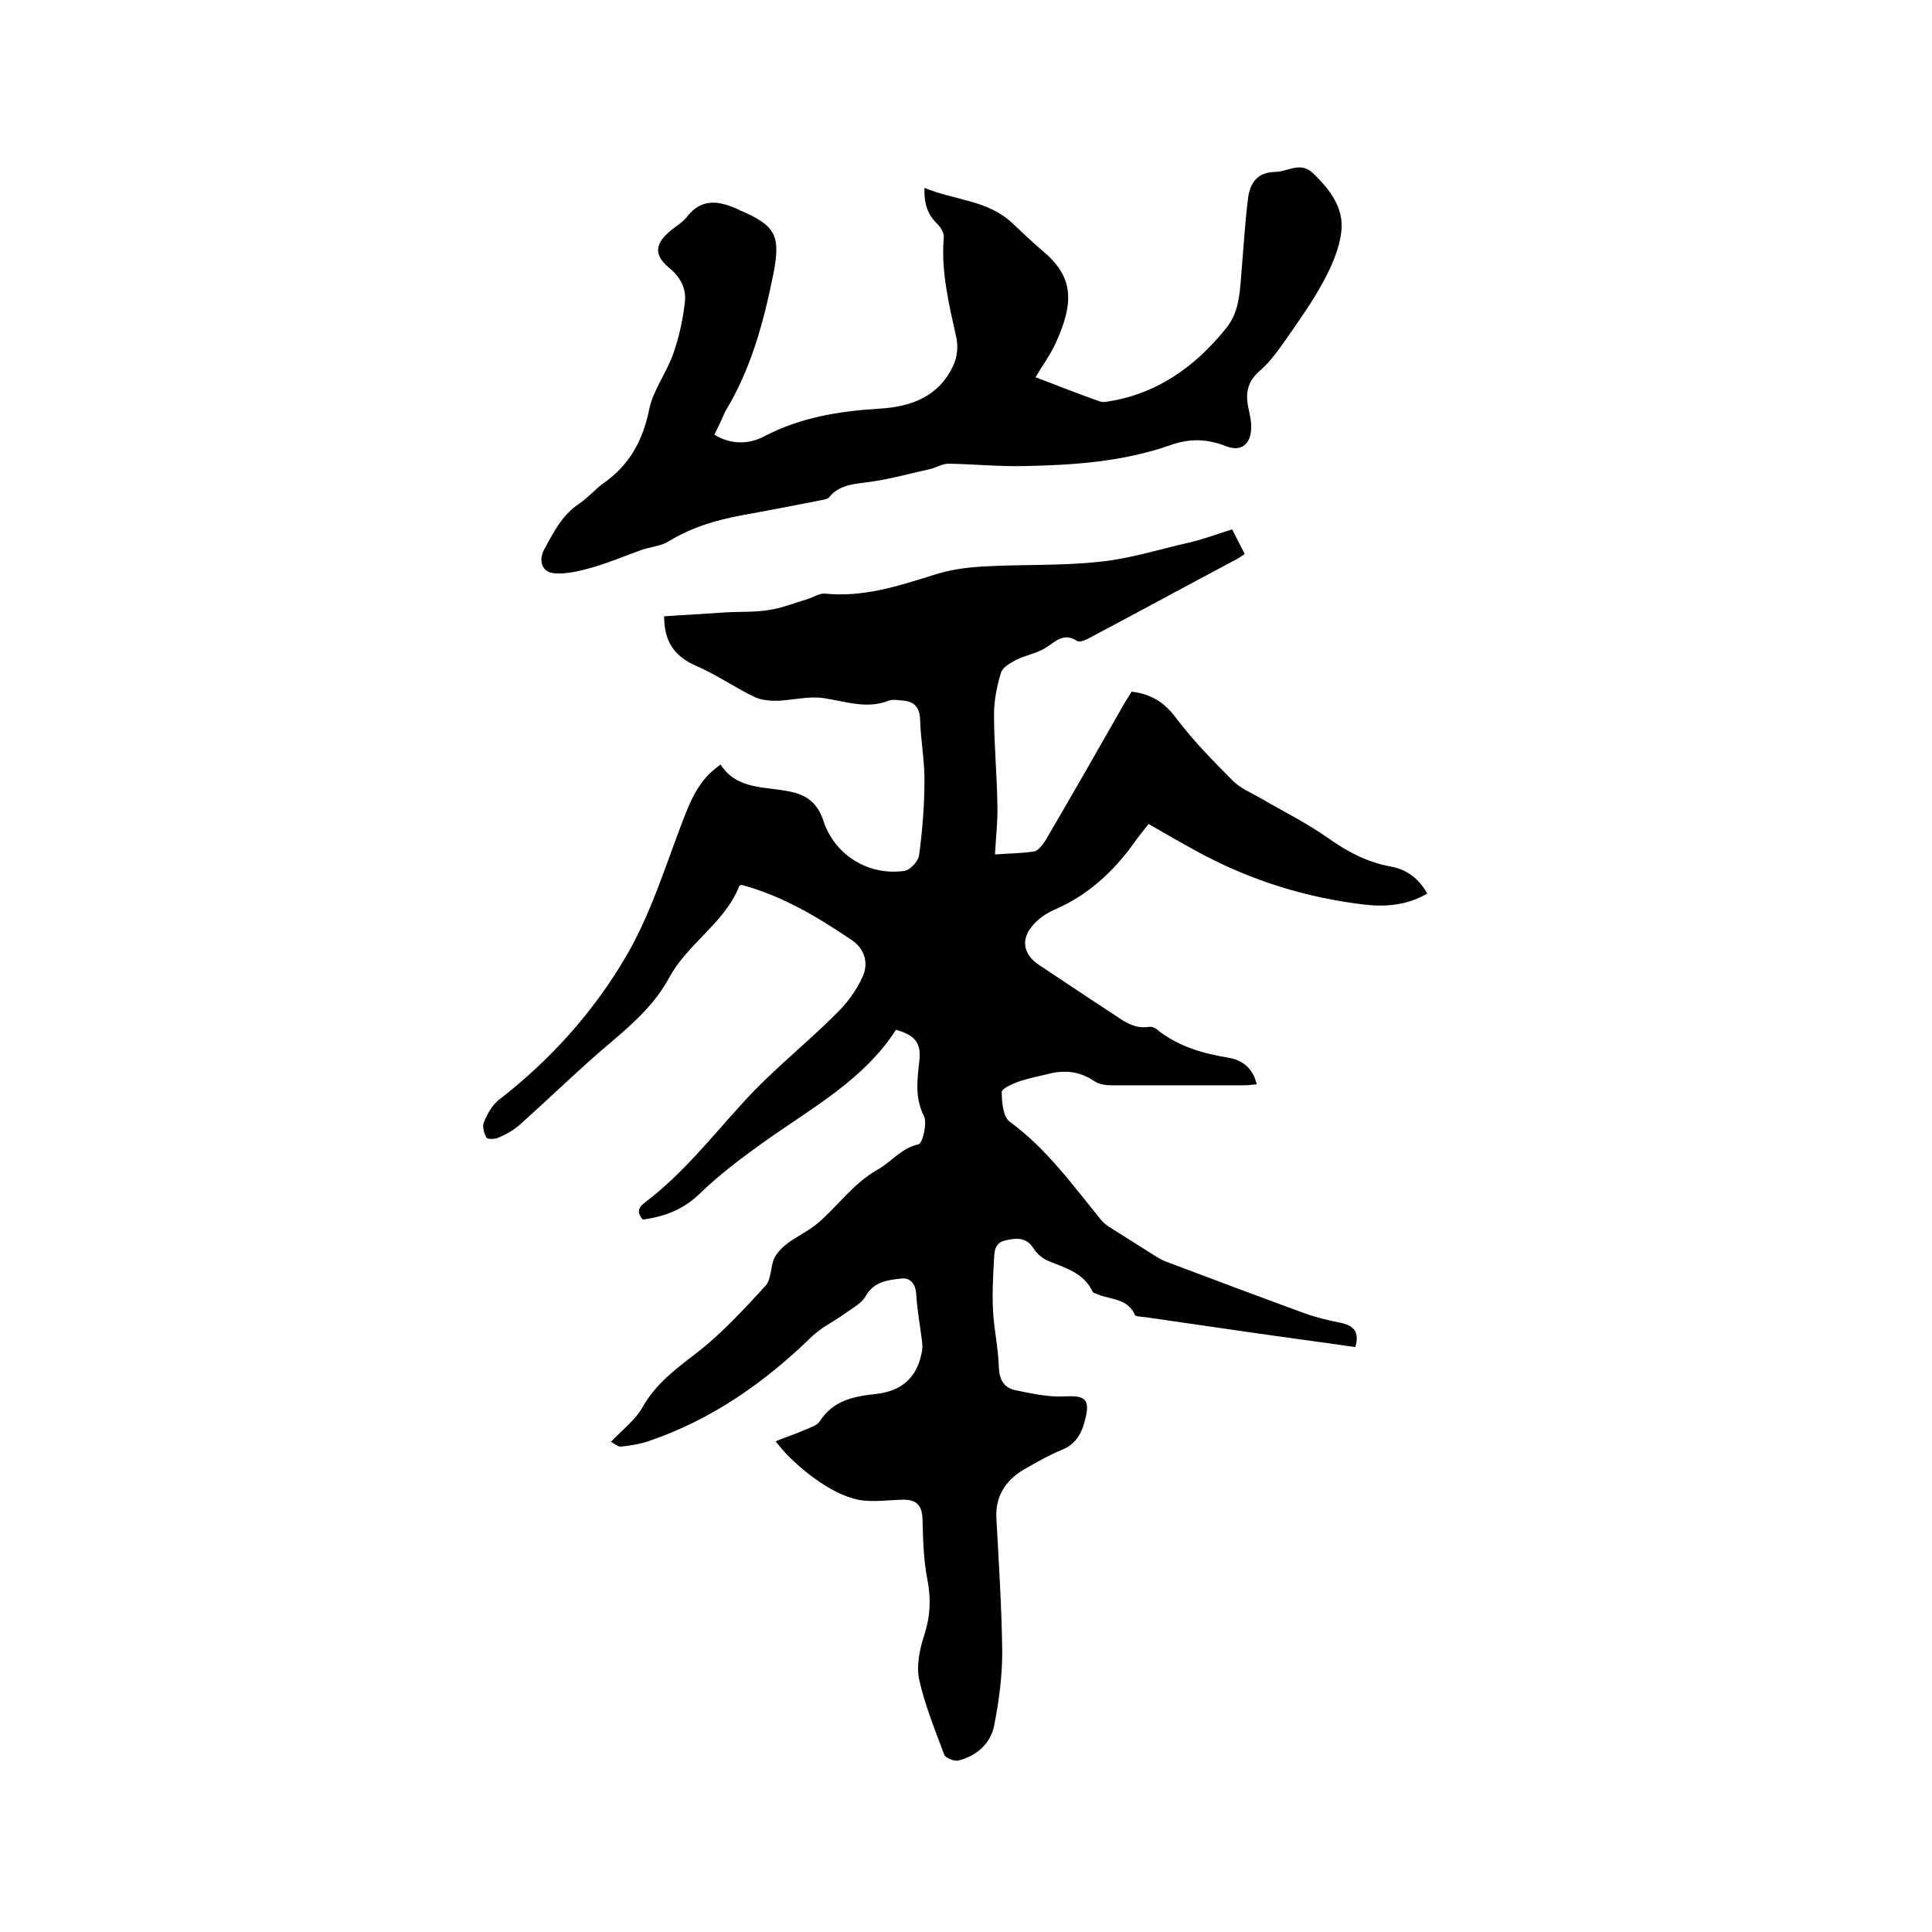
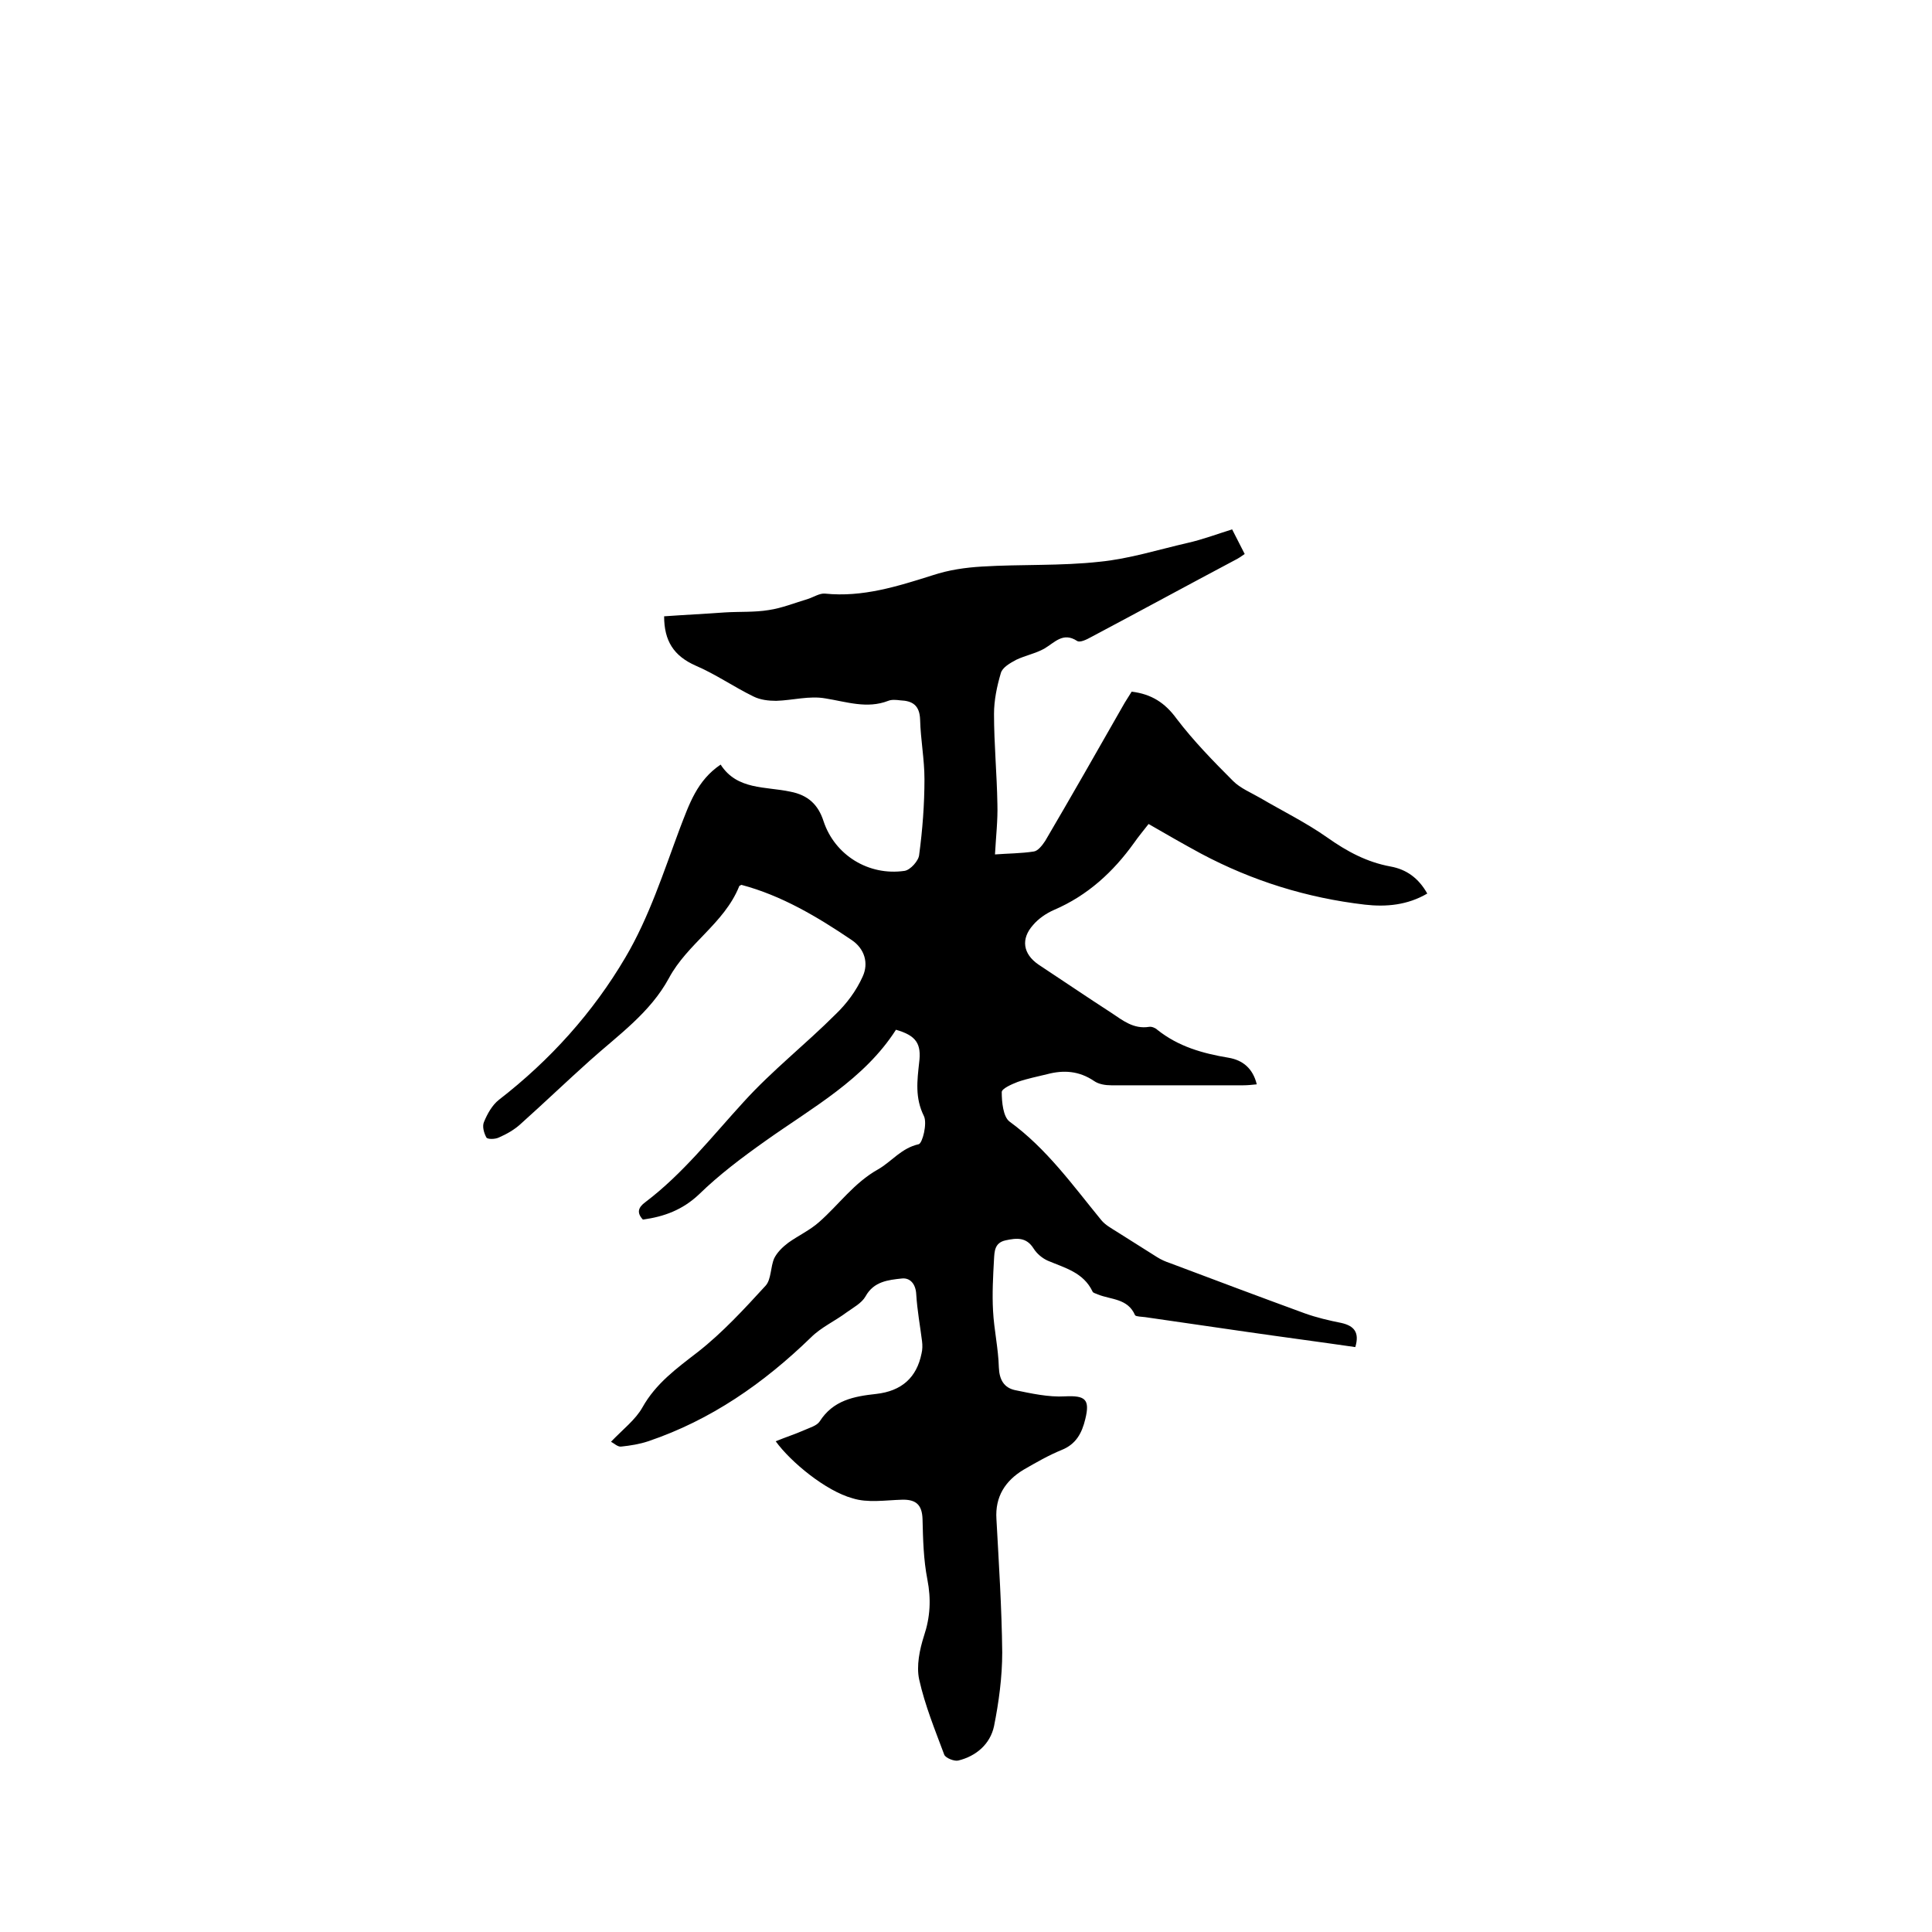
<svg xmlns="http://www.w3.org/2000/svg" enable-background="new 0 0 400 400" viewBox="0 0 400 400">
  <path d="m160.6 298.4c2.2-.9 4.1-1.5 5.9-2.3 1.1-.5 2.6-.9 3.2-1.8 2.8-4.4 7.1-5.2 11.7-5.7 5.3-.6 8.4-3.4 9.4-8.4.2-.8.2-1.7.1-2.5-.4-3.2-1-6.4-1.2-9.7-.1-2.2-1.3-3.5-3-3.3-2.8.3-5.8.6-7.5 3.7-.8 1.4-2.5 2.3-3.9 3.3-2.4 1.8-5.3 3.1-7.4 5.2-9.8 9.5-20.7 17.1-33.7 21.5-1.8.6-3.7.9-5.6 1.1-.7.1-1.5-.7-2.1-1 2.5-2.6 5.1-4.6 6.5-7.1 2.8-5 7.1-8.1 11.5-11.5 5.1-4 9.6-8.9 14-13.7 1.2-1.3 1-3.9 1.8-5.7.6-1.2 1.7-2.3 2.9-3.2 2.1-1.5 4.5-2.6 6.4-4.3 4.1-3.6 7.2-8.1 12.2-10.9 2.8-1.6 4.8-4.4 8.4-5.2.8-.2 1.8-4.3 1.1-5.8-1.9-3.8-1.4-7.4-1-11.1.5-3.9-.6-5.6-4.8-6.8-6.6 10.3-17.3 16.1-27 23-4.8 3.4-9.6 7-13.8 11.1-3.4 3.2-7.2 4.6-11.6 5.2-1.3-1.4-1-2.5.5-3.6 7.8-5.9 13.8-13.6 20.4-20.8 5.9-6.5 12.8-11.9 19-18.1 2.3-2.2 4.3-4.9 5.6-7.8 1.3-2.8.4-5.8-2.3-7.6-7.1-4.8-14.5-9.2-22.8-11.4-.2.1-.5.2-.5.4-3.1 7.6-10.7 11.8-14.5 18.9-3.9 7.2-10.5 11.8-16.4 17.1-4.8 4.3-9.5 8.8-14.3 13.1-1.3 1.2-2.9 2.1-4.5 2.8-.8.4-2.4.4-2.6 0-.5-.9-.9-2.3-.5-3.2.7-1.7 1.7-3.5 3.1-4.6 10.6-8.2 19.5-18.1 26.2-29.5 4.9-8.3 7.9-17.7 11.3-26.8 1.9-4.9 3.5-9.8 8.4-13.1 3.4 5.3 9.3 4.5 14.4 5.6 3.7.7 5.8 2.7 6.9 6.1 2.3 7 9.3 11.4 16.8 10.3 1.2-.2 2.9-2.1 3-3.3.7-5.2 1.1-10.5 1.1-15.7 0-4.1-.8-8.2-.9-12.3-.1-3-1.6-3.9-4.1-4-.8-.1-1.8-.2-2.5.1-4.4 1.7-8.6.2-13-.5-3.3-.6-6.8.4-10.2.5-1.6 0-3.3-.2-4.7-.9-4.1-2-7.8-4.6-12-6.4-4.5-2-6.5-5.1-6.5-10.2 4.2-.3 8.4-.5 12.5-.8 3.1-.2 6.2 0 9.2-.5 2.7-.4 5.4-1.5 8.1-2.3 1.2-.4 2.4-1.2 3.5-1.1 7.8.8 15-1.5 22.3-3.8 3.3-1.1 6.8-1.6 10.2-1.8 8.1-.5 16.3-.1 24.4-1 6.1-.6 12.1-2.5 18.2-3.9 3.1-.7 6-1.8 9.2-2.8.9 1.8 1.7 3.3 2.6 5.1-.7.5-1.3.9-1.9 1.2-10 5.3-19.9 10.7-29.9 16-.9.5-2.3 1.2-2.9.8-2.9-1.9-4.6.3-6.8 1.6-1.8 1-3.9 1.4-5.8 2.3-1.3.7-2.9 1.6-3.2 2.8-.8 2.7-1.4 5.6-1.4 8.4 0 6.2.6 12.5.7 18.7.1 3.3-.3 6.7-.5 10.4 2.6-.2 5.4-.2 8-.6.9-.1 1.8-1.3 2.4-2.2 5.4-9.2 10.7-18.5 16-27.8.6-1.1 1.3-2.1 1.9-3.1 4.1.5 6.9 2.3 9.3 5.6 3.5 4.6 7.6 8.8 11.7 12.9 1.5 1.5 3.7 2.4 5.6 3.5 4.6 2.7 9.5 5.1 13.9 8.2 4.1 2.9 8.2 5.1 13.1 6 3.3.6 5.8 2.4 7.6 5.6-4.1 2.4-8.5 2.8-12.9 2.3-12-1.4-23.3-4.9-34-10.6-3.5-1.9-7-3.9-10.8-6.1-1 1.3-2.1 2.6-3 3.9-4.3 6-9.6 10.9-16.6 13.9-1.6.7-3.2 1.8-4.3 3.1-2.6 2.9-2.1 6 1.1 8.2 5 3.3 10 6.7 15.1 10 2.4 1.6 4.6 3.4 7.8 2.9.5-.1 1.3.2 1.7.6 4.4 3.5 9.4 4.9 14.8 5.8 2.9.5 5 2.2 5.8 5.5-1 .1-1.9.2-2.8.2-9.1 0-18.2 0-27.3 0-1.2 0-2.6-.2-3.6-.9-3.1-2.1-6.3-2.3-9.7-1.4-2 .5-4.1.9-6.1 1.6-1.3.5-3.3 1.4-3.3 2.1 0 2.1.3 5.1 1.6 6.1 7.7 5.6 13.1 13.2 19 20.4.8 1 2.1 1.7 3.2 2.4 2.8 1.8 5.6 3.5 8.4 5.3.8.5 1.7.9 2.6 1.2 9.3 3.5 18.6 7 27.9 10.4 2.5.9 5.1 1.5 7.6 2 2.7.6 3.8 2 2.9 5-7.6-1.1-15.2-2.1-22.8-3.2-6.9-1-13.8-2-20.7-3-.7-.1-1.9-.1-2.1-.4-1.5-3.5-5-3.2-7.7-4.3-.4-.2-1-.3-1.1-.6-1.9-4-5.8-4.9-9.3-6.4-1.1-.5-2.2-1.4-2.9-2.5-1.5-2.4-3.5-2.2-5.8-1.7s-2.3 2.3-2.4 3.9c-.2 3.6-.4 7.2-.2 10.7.2 3.9 1.1 7.8 1.2 11.7.1 2.6 1.1 4.2 3.3 4.7 3.4.7 7 1.5 10.4 1.3 4.2-.2 5.2.6 4.2 4.7-.7 2.9-1.9 5.2-4.9 6.4-2.7 1.1-5.3 2.6-7.9 4.1-3.8 2.3-5.9 5.6-5.6 10.2.5 9.2 1.1 18.4 1.2 27.6 0 5.1-.7 10.3-1.7 15.3-.8 3.7-3.7 6.2-7.4 7.1-.8.2-2.6-.5-2.9-1.2-1.9-5.1-4-10.2-5.2-15.6-.6-2.8.1-6.2 1-9 1.3-3.9 1.5-7.6.7-11.7s-.9-8.3-1-12.5c-.1-2.9-1.3-4.1-4.3-4-3.4.1-7.1.7-10.2-.3-5.5-1.5-12.8-7.5-15.9-11.8z" />
-   <path d="m147.9 90c3.6 2.2 7.3 1.9 10.2.4 7.6-4 15.7-5.3 24.1-5.8 6.6-.4 12.3-2.6 15.2-9 .8-1.7 1-3.9.6-5.7-1.5-6.8-3.2-13.6-2.6-20.7.1-.9-.6-2.1-1.3-2.8-2-1.9-2.8-4.1-2.7-7.5 6.3 2.6 13.1 2.5 18.2 7.3 2 1.9 4 3.8 6.1 5.6 6.4 5.3 7 10.4 2.7 19.6-1.1 2.3-2.6 4.3-4 6.7 4.5 1.7 8.7 3.4 13 4.9.5.2 1 .3 1.5.2 10.5-1.5 18.5-7.2 25-15.3 2.9-3.6 2.8-8.1 3.2-12.4.4-4.8.7-9.7 1.3-14.5.4-3.1 1.9-5.3 5.5-5.4 2.7 0 5.3-2.3 8 .3 3.5 3.4 6.4 7.2 5.8 12.1-.4 3.4-1.9 6.9-3.5 9.9-2.2 4.2-5 8.1-7.7 12-1.7 2.4-3.4 4.9-5.6 6.8-2.7 2.3-3.1 4.8-2.4 7.9.3 1.5.7 3.1.5 4.7-.3 2.9-2.3 4.2-5.1 3.1-3.8-1.5-7.4-1.7-11.4-.3-9.9 3.5-20.2 4.2-30.6 4.4-5.1.1-10.3-.4-15.5-.5-1.3 0-2.5.8-3.8 1.1-4 .9-8 2-12 2.6-3.2.5-6.6.4-8.9 3.2-.3.4-.9.5-1.4.6-5.6 1.1-11.2 2.2-16.8 3.2-5.3 1-10.4 2.5-15.1 5.4-1.6 1-3.8 1.1-5.7 1.8-3.4 1.2-6.6 2.6-10.1 3.6-2.5.7-5.3 1.4-7.8 1.2-2.6-.2-3.4-2.6-2.1-5 1.9-3.5 3.7-7.1 7.2-9.4 1.8-1.2 3.3-3 5.1-4.3 5.3-3.7 8.1-8.8 9.4-15.2.8-4 3.6-7.6 5-11.6 1.2-3.4 2-7.1 2.4-10.7.3-2.6-.8-5-3.1-6.9-3.4-2.8-3.2-5.1.2-7.9 1.1-.9 2.5-1.7 3.4-2.9 3-3.8 6.5-3.2 10.2-1.6.2.1.4.2.6.3 7.5 3.2 8.6 5.2 7 13.3-2 9.9-4.6 19.6-9.9 28.3-.7 1.6-1.4 3.1-2.3 4.9z" />
</svg>